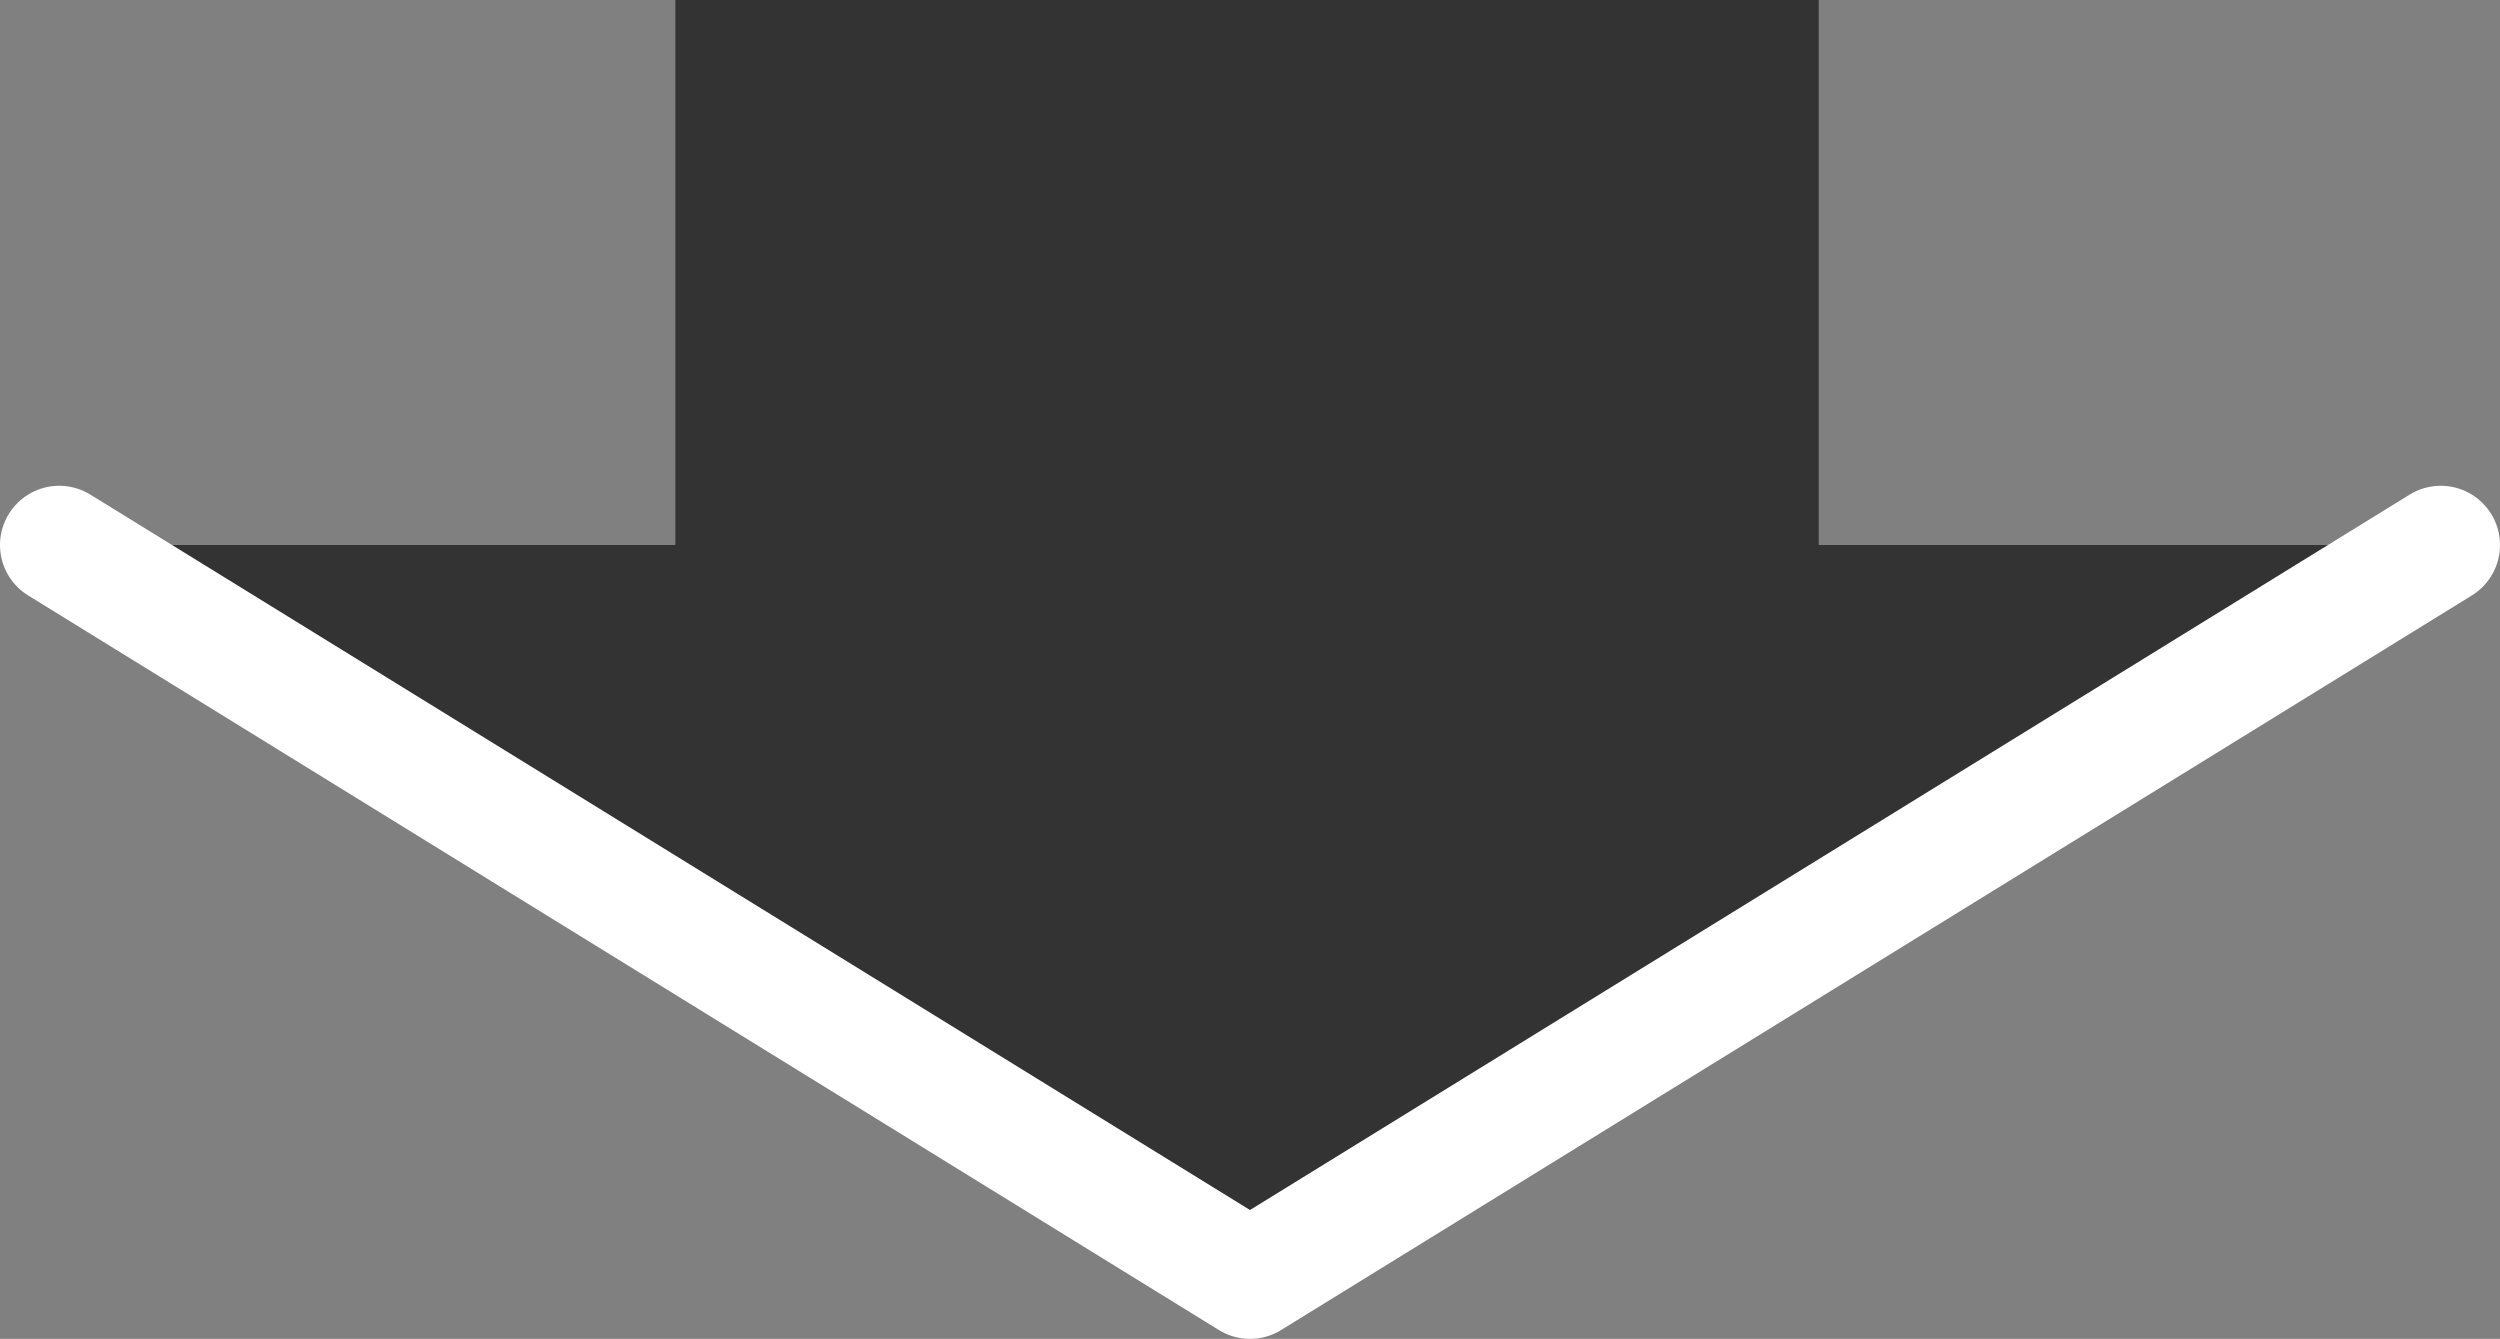
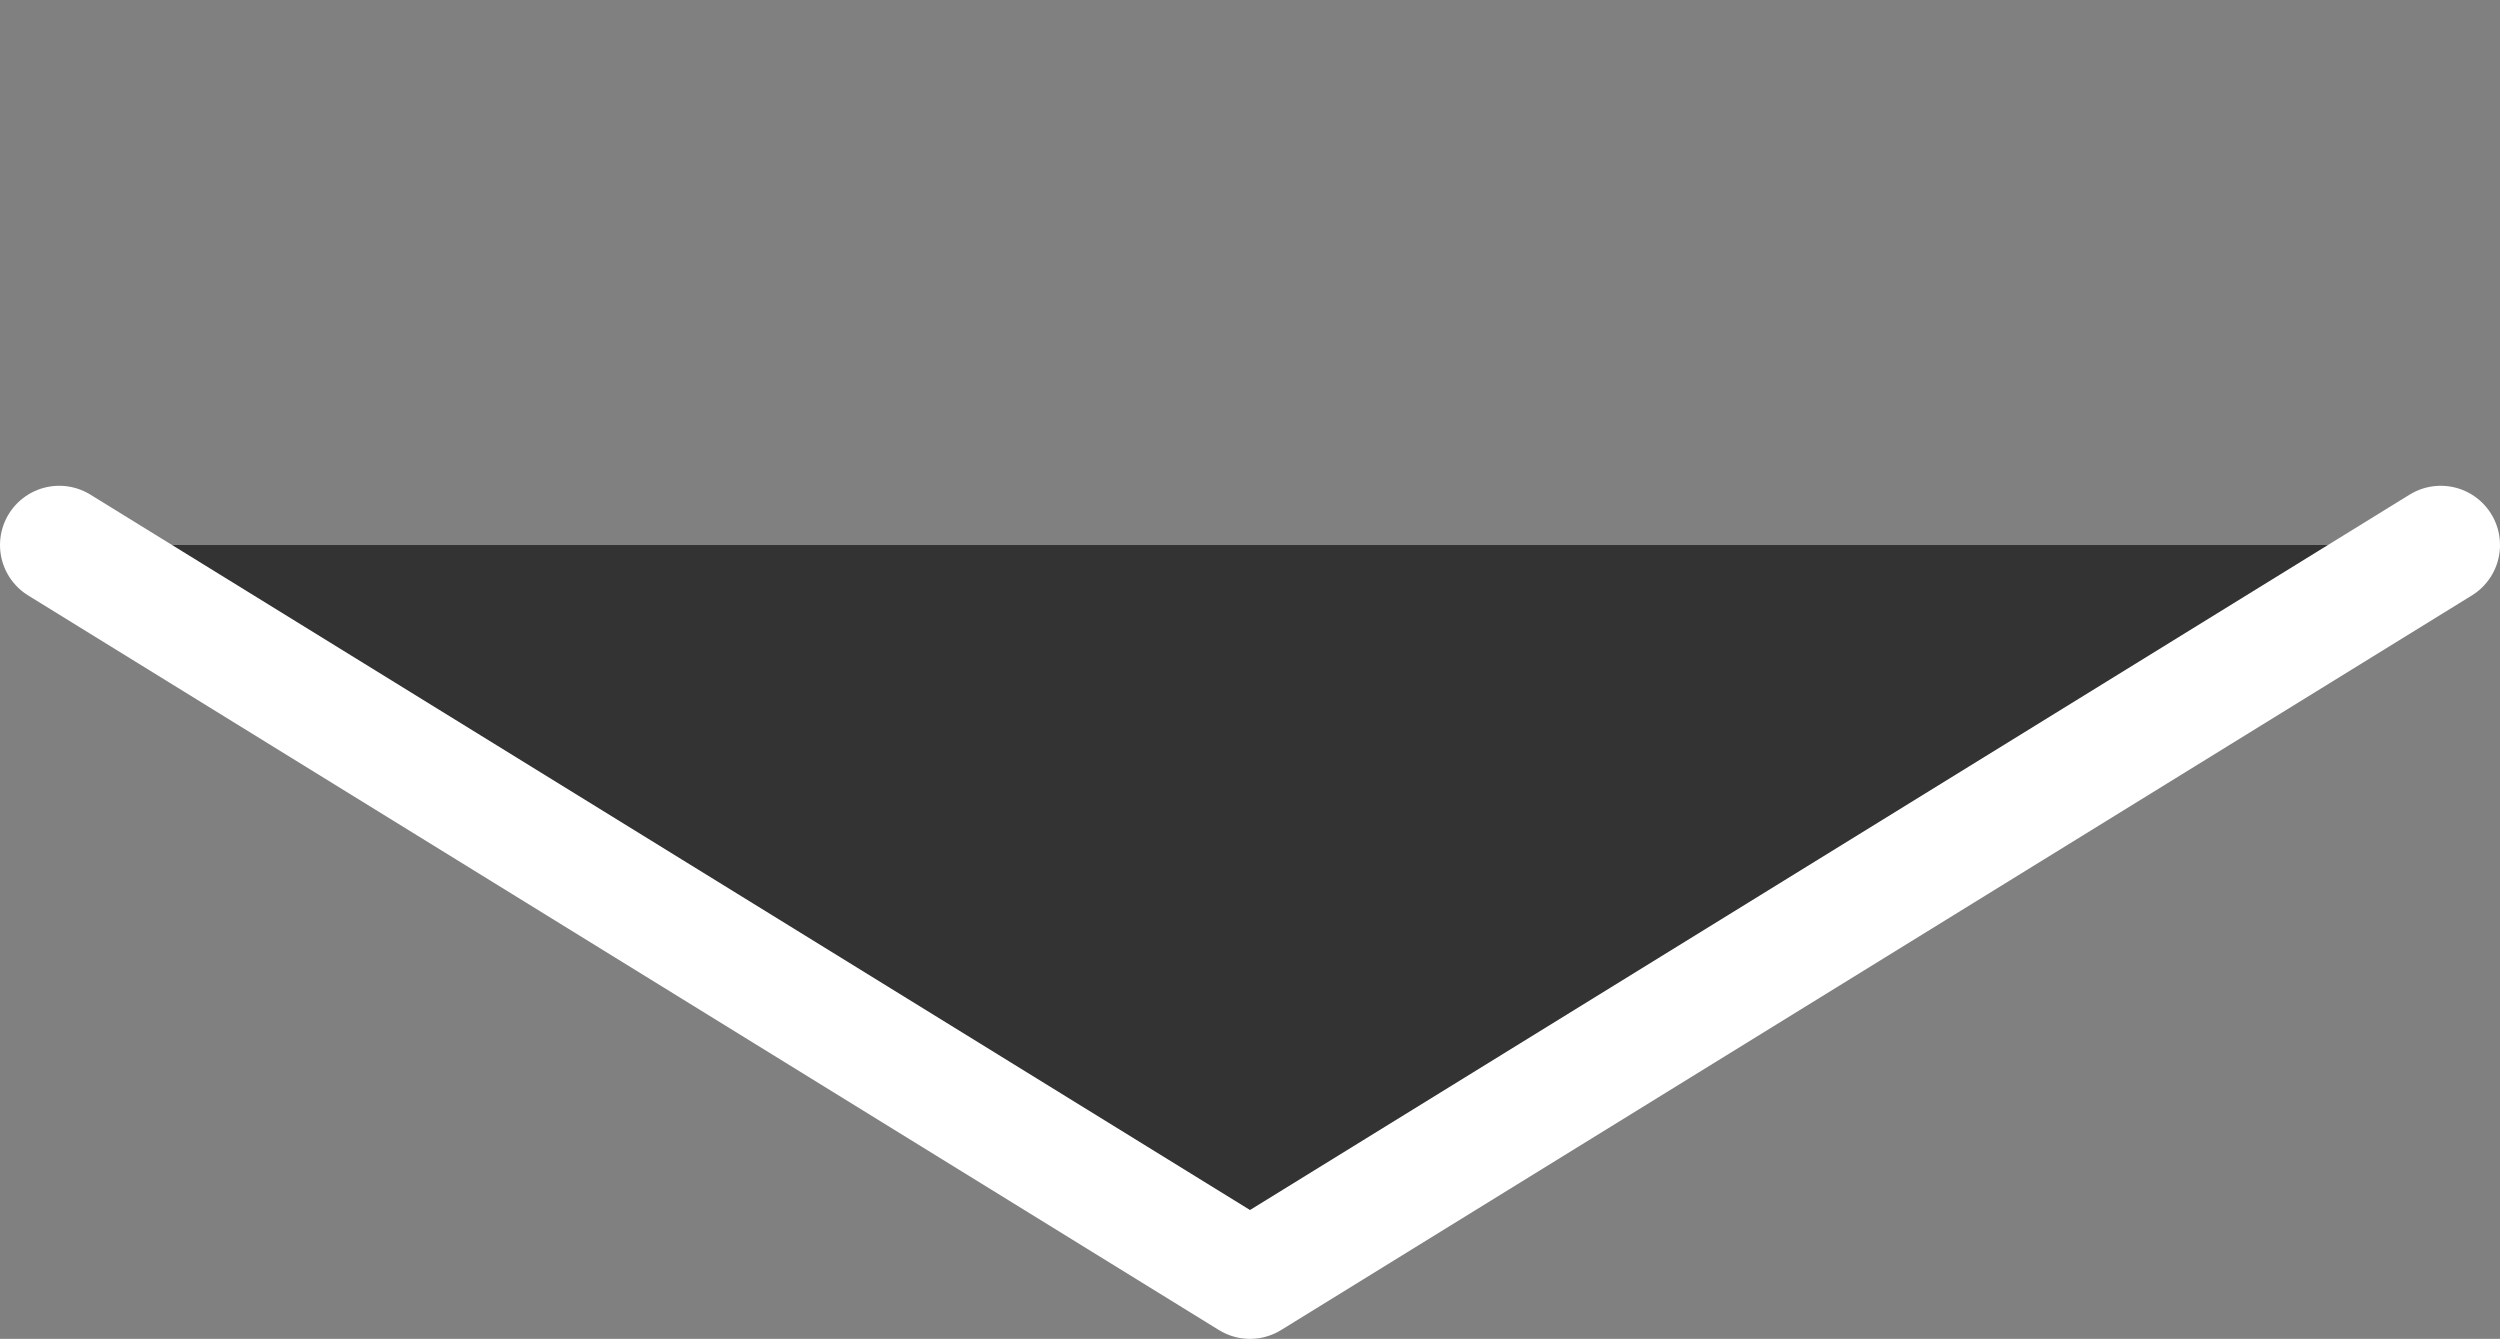
<svg xmlns="http://www.w3.org/2000/svg" version="1.1" id="レイヤー_1" x="0px" y="0px" viewBox="0 0 42.2 22.6" style="enable-background:new 0 0 42.2 22.6;" xml:space="preserve">
  <rect x="0" y="0" width="42.2" height="22.6" fill="#808080" stroke="none" />
  <style type="text/css">
	.st0{fill:#333333;}
	.st1{fill:#333333;stroke:#FFFFFF;stroke-width:2;stroke-linecap:round;stroke-linejoin:round;stroke-miterlimit:10;}
</style>
  <g>
-     <polygon class="st0" points="11.4,15.4 11.4,0 30.7,0 30.7,15.4 21,19.7  " />
    <polyline class="st1" points="41.2,9.2 21.1,21.6 1,9.2  " />
  </g>
</svg>